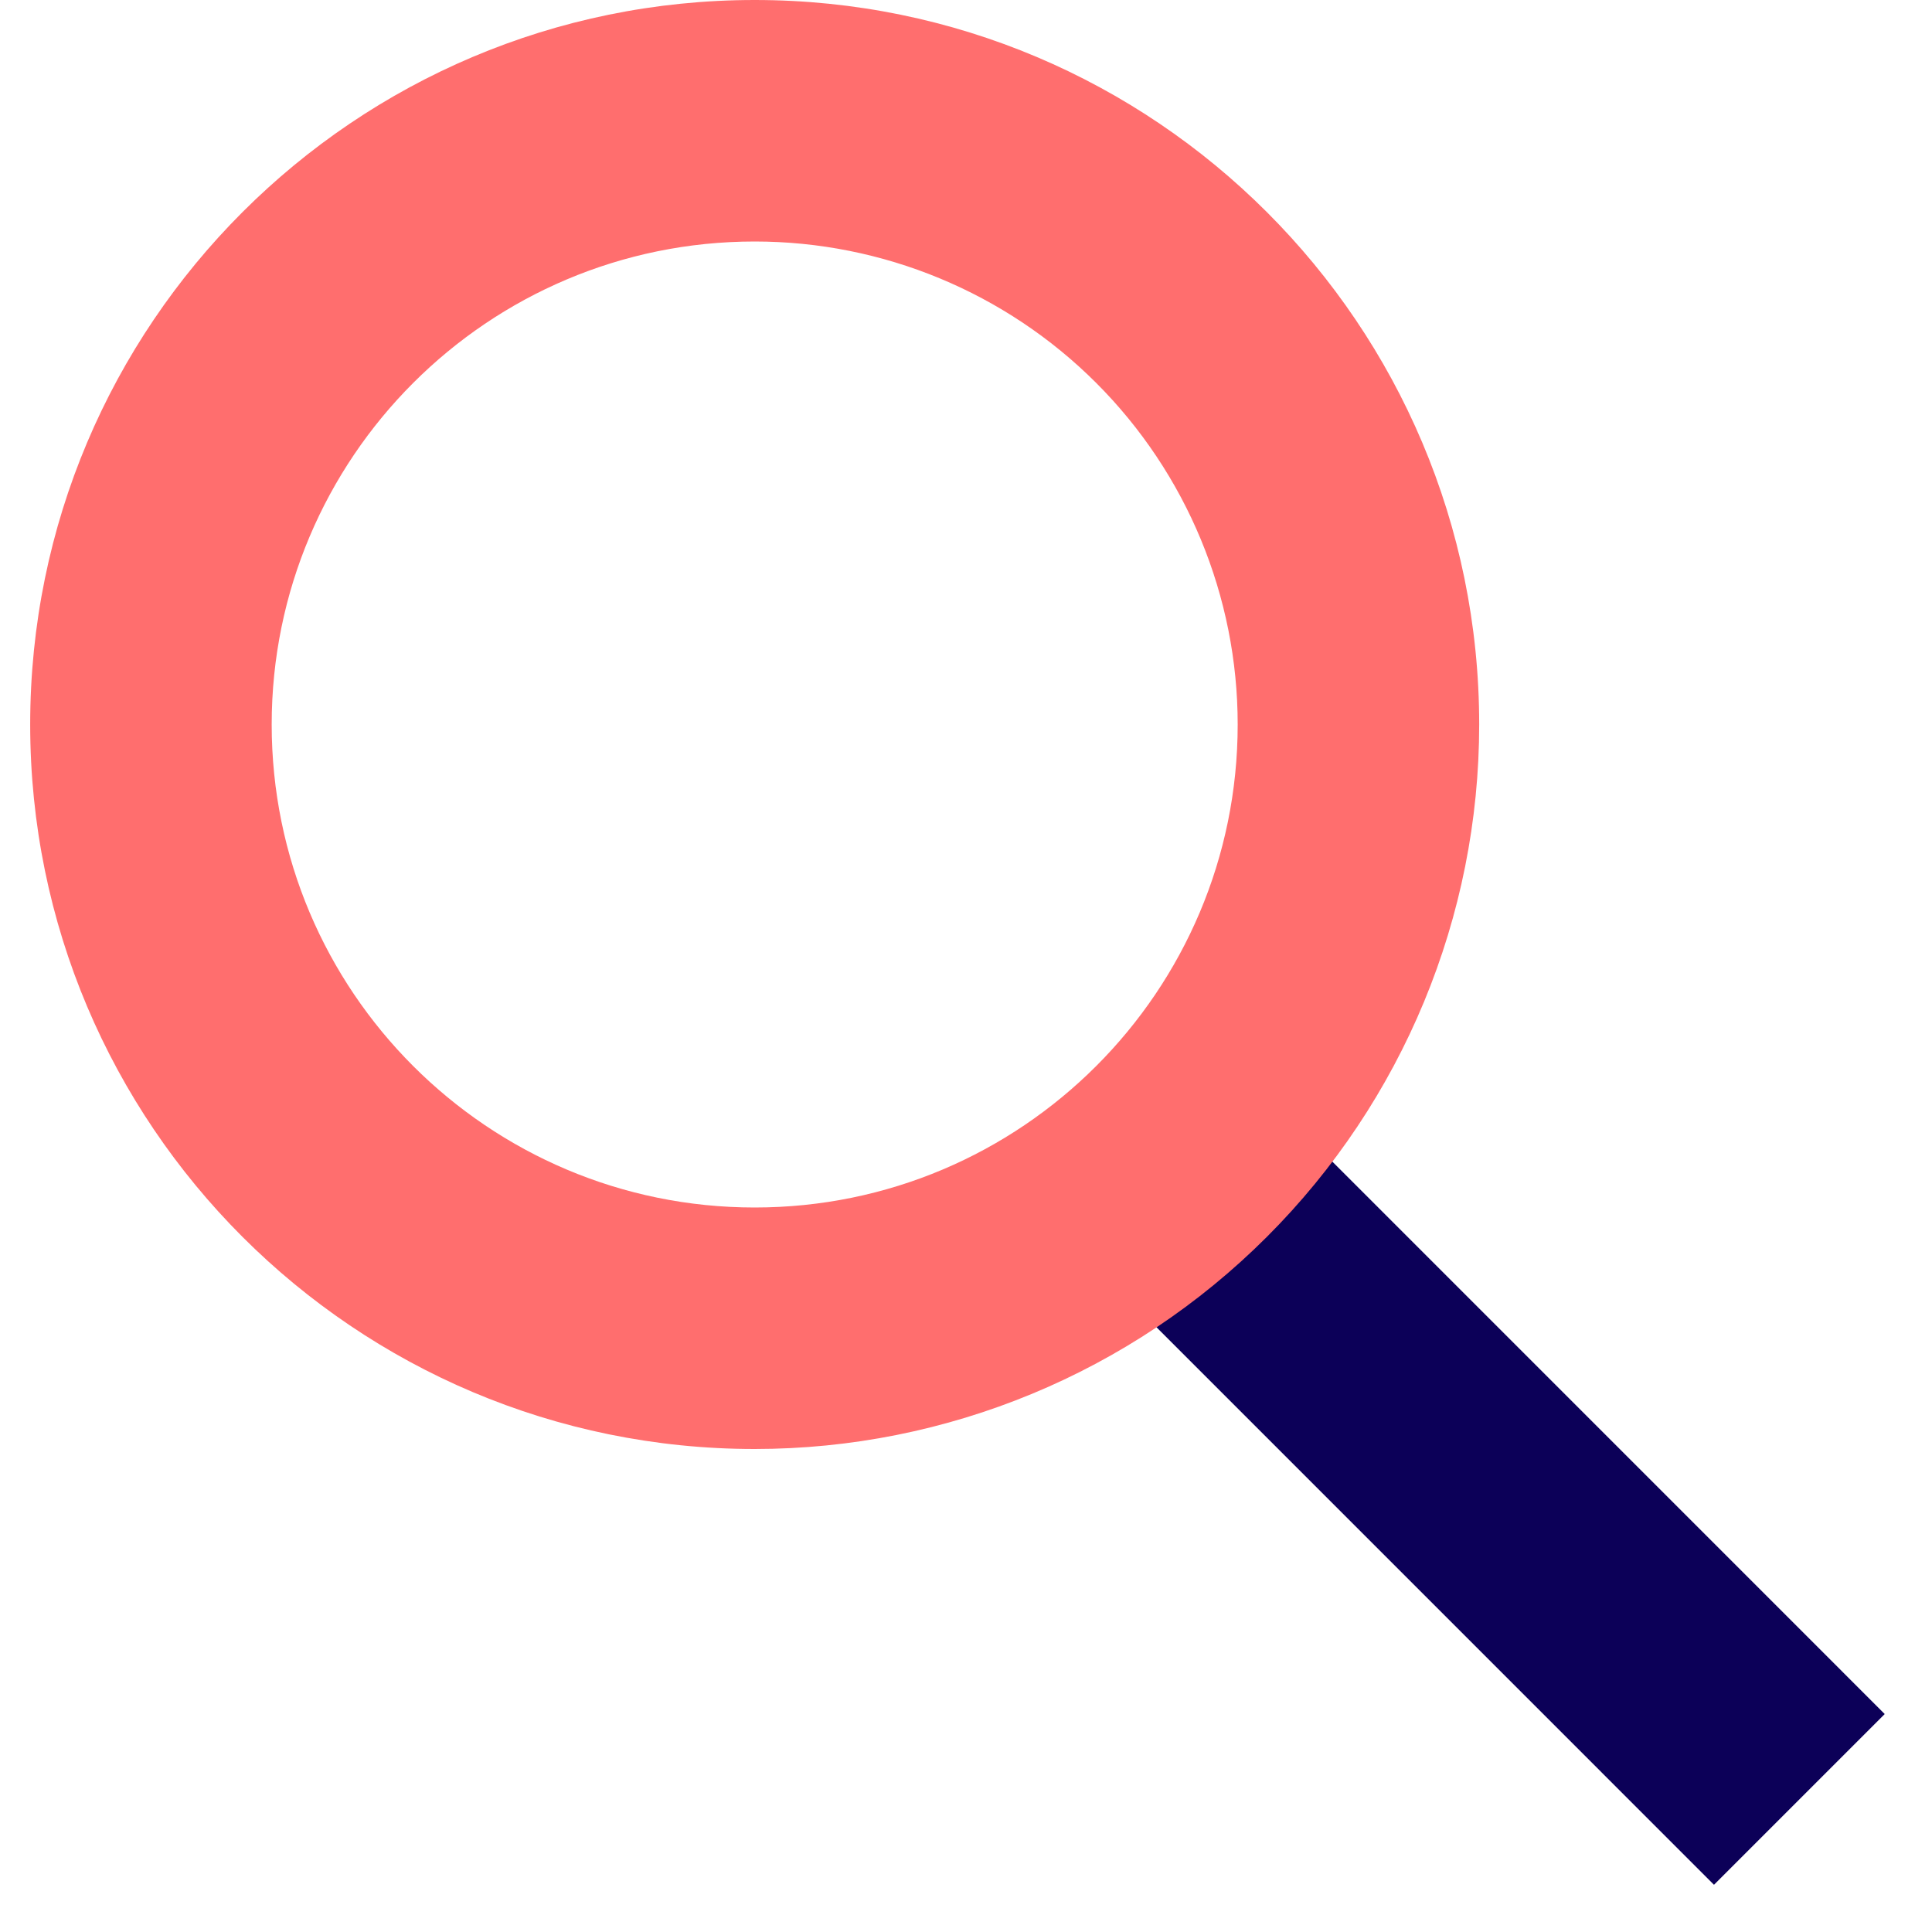
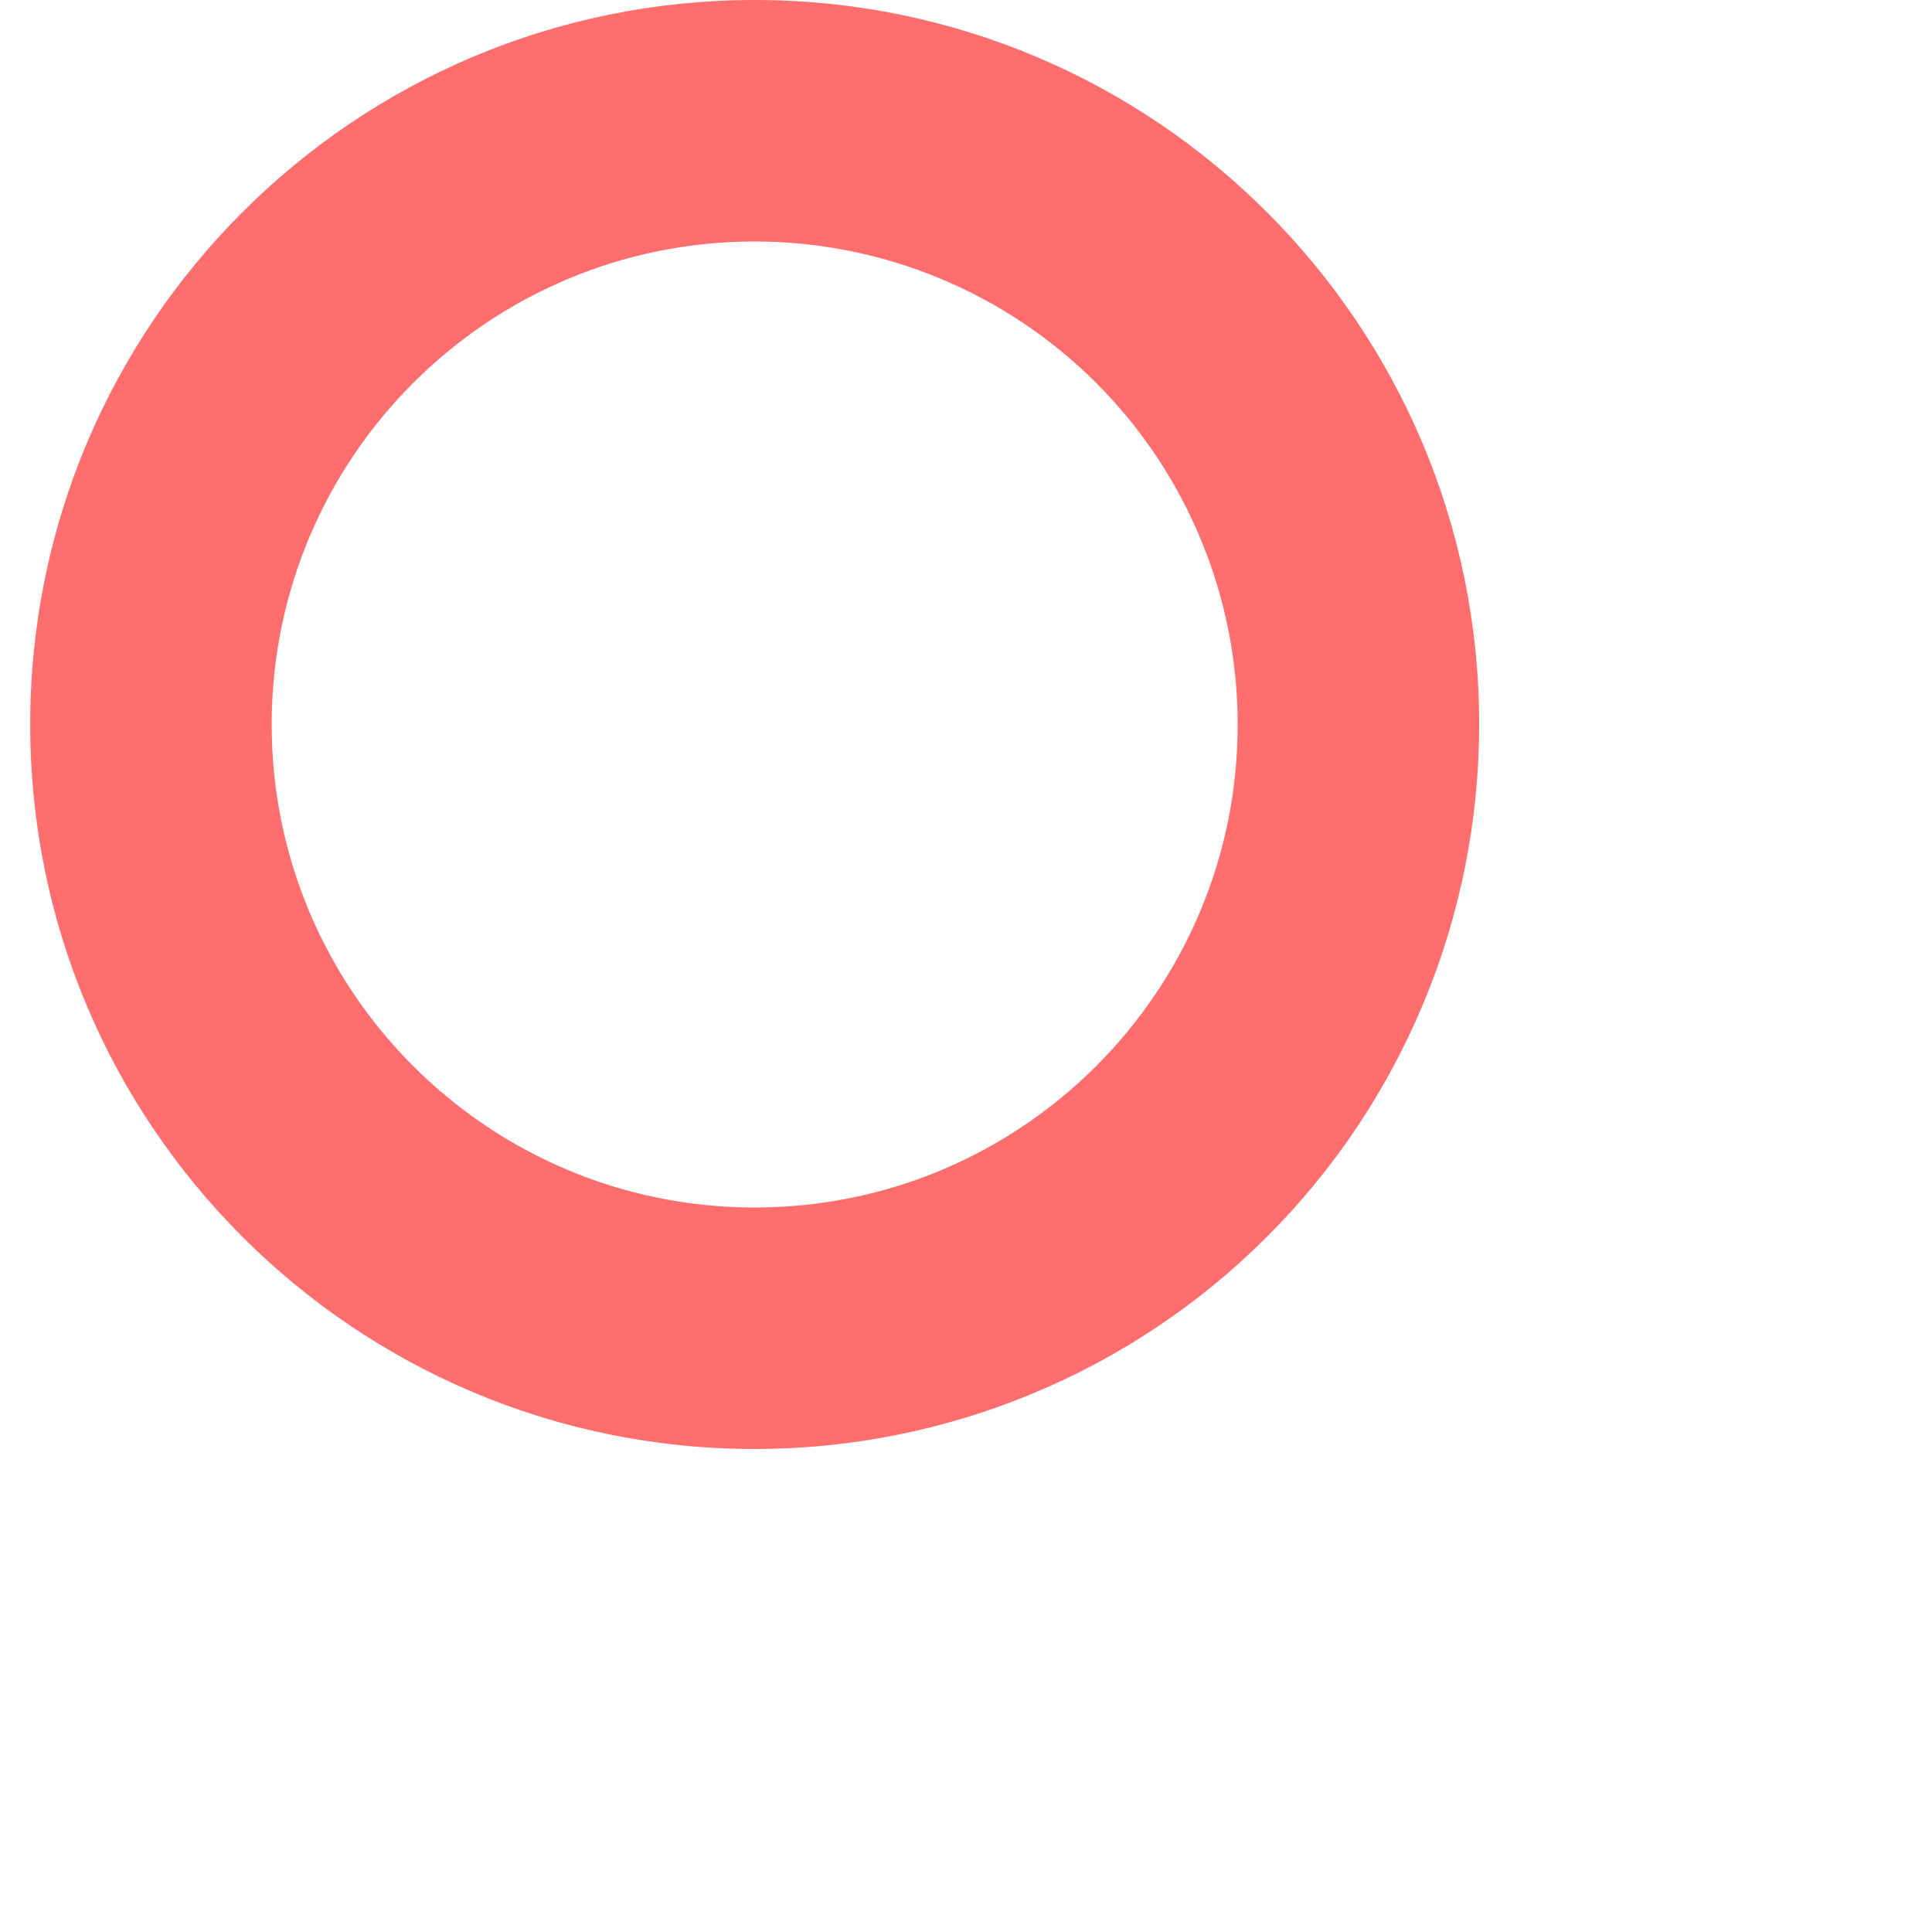
<svg xmlns="http://www.w3.org/2000/svg" width="800px" height="800px" viewBox="-0.5 0 32 32" version="1.1">
  <title>search</title>
  <desc>Created with Sketch.</desc>
  <defs>

</defs>
  <g id="Vivid.JS" stroke="none" stroke-width="1" fill="none" fill-rule="evenodd">
    <g id="Vivid-Icons" transform="translate(-748, -489)">
      <g id="Icons" transform="translate(37, 169)">
        <g id="search" transform="translate(702, 312)">
          <g transform="translate(9, 8)" id="Shape">
-             <polygon fill="#0C0058" points="17.283 20.611 27.889 31.218 30.717 28.39 20.111 17.783">
- 
- </polygon>
            <path d="M12,24 C5.373,24 3.94430453e-31,18.627 -1.77635684e-15,12 C-3.55271368e-15,5.373 5.373,3.94430453e-31 12,-1.77635684e-15 C18.627,-3.55271368e-15 24,5.373 24,12 C24,15.183 22.736,18.235 20.485,20.485 C18.235,22.736 15.183,24 12,24 Z M12,4 C7.582,4 4,7.582 4,12 C4,16.418 7.582,20 12,20 C16.418,20 20,16.418 20,12 C20,9.878 19.157,7.843 17.657,6.343 C16.157,4.843 14.122,4 12,4 Z" fill="#FF6E6E">

</path>
          </g>
        </g>
      </g>
    </g>
  </g>
</svg>